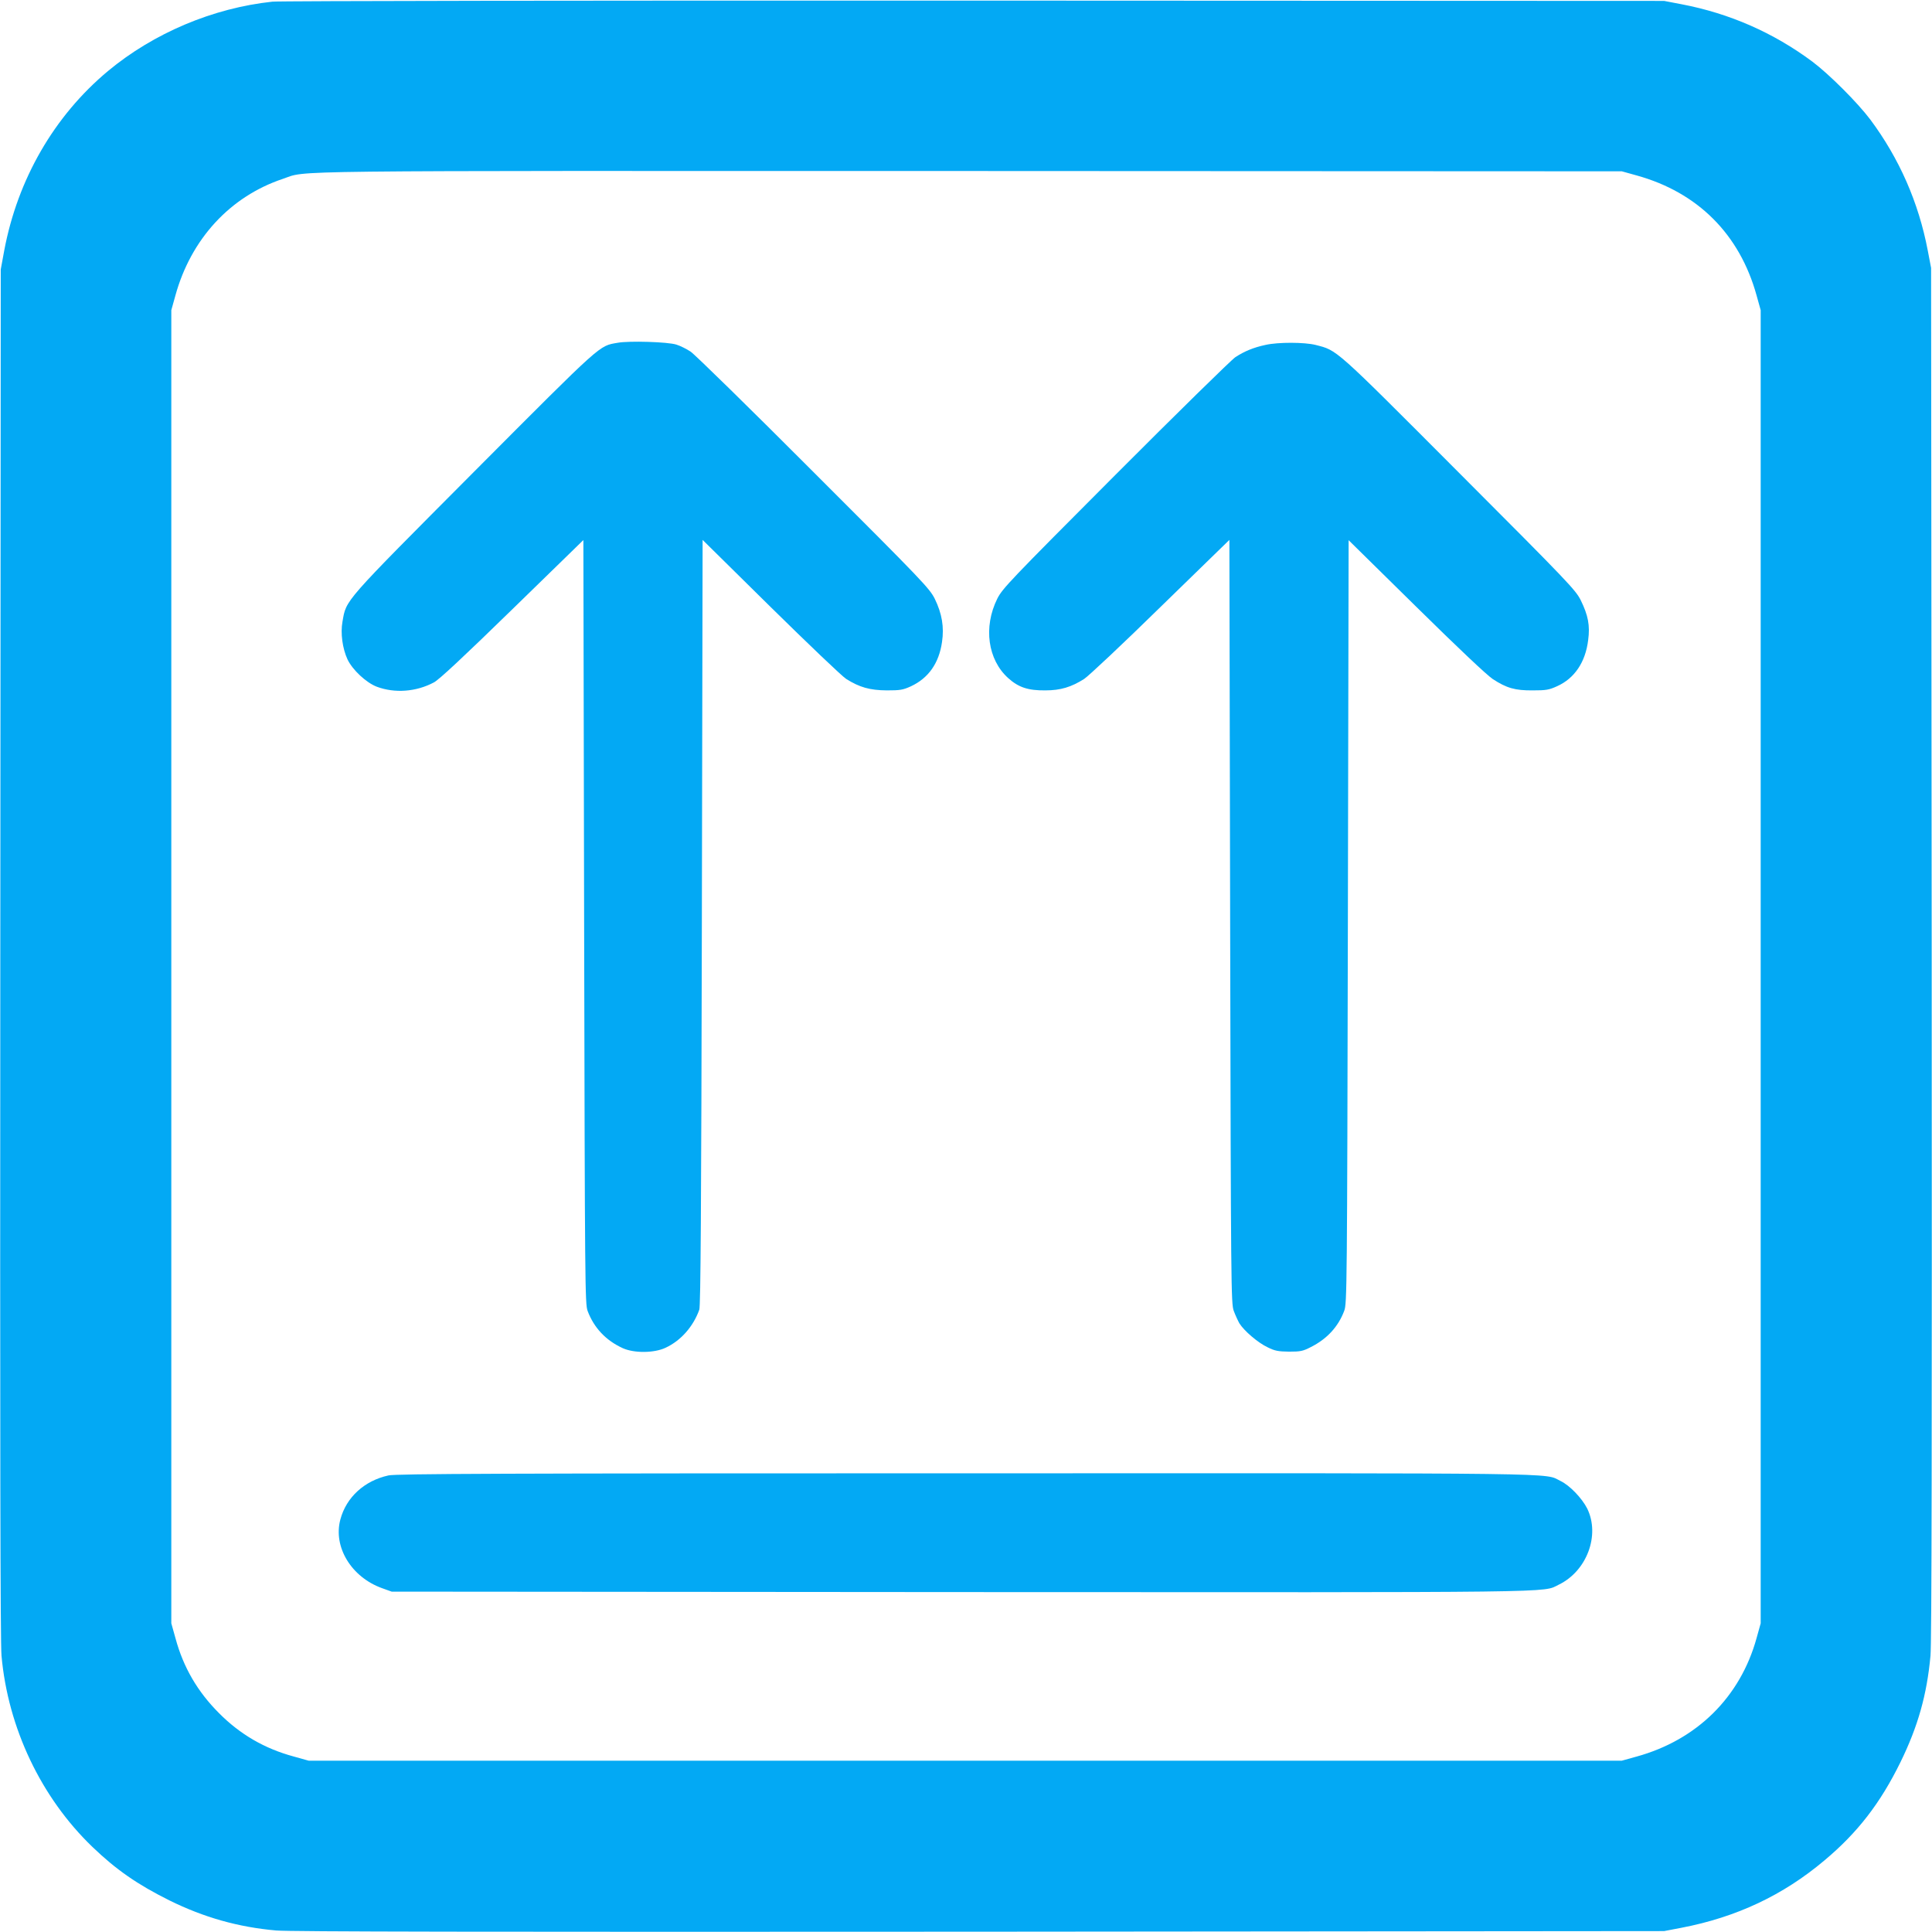
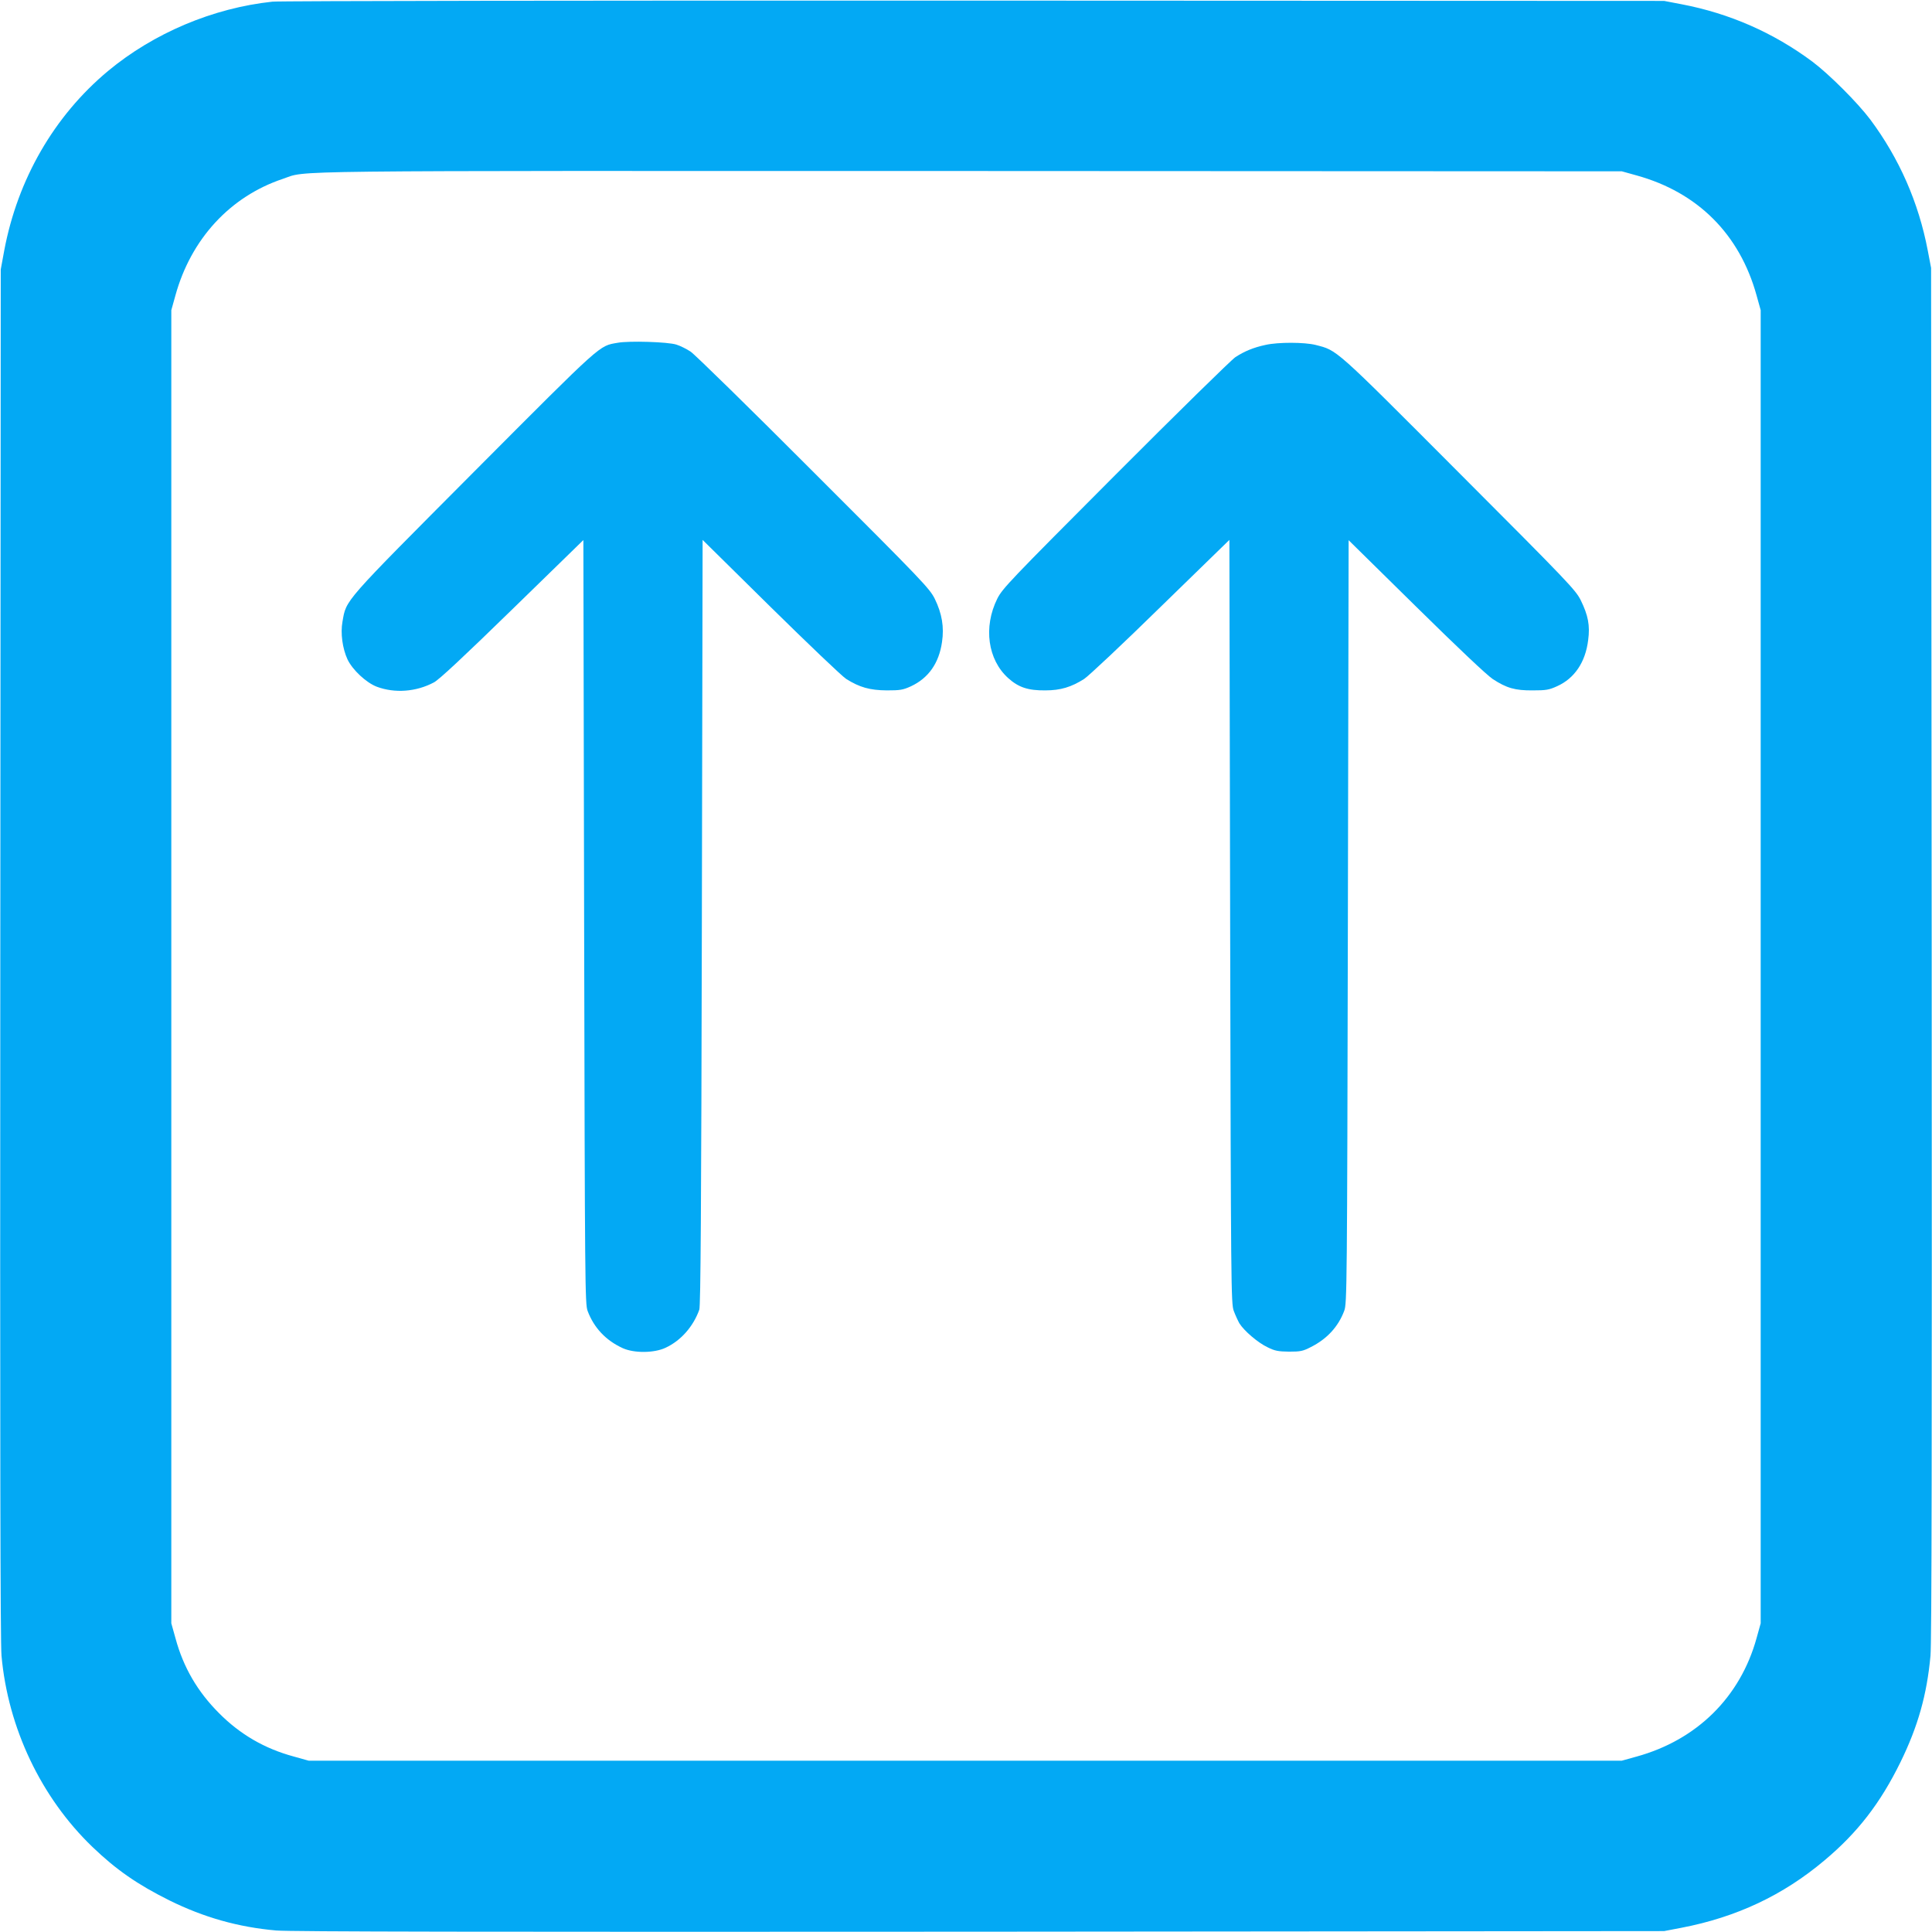
<svg xmlns="http://www.w3.org/2000/svg" version="1.0" width="1280pt" height="1280pt" viewBox="0 0 1280 1280" preserveAspectRatio="xMidYMid meet">
  <g transform="translate(0,1280) scale(0.1,-0.1)" fill="#03a9f4" stroke="none">
    <path d="M1805 12789 c-394 -42 -787 -208 -1090 -460 -356 -297 -598 -716 -687 -1189 l-23 -125 -3 -4530 c-2 -3268 0 -4565 8 -4655 43 -478 262 -939 602 -1266 158 -152 300 -250 511 -355 227 -112 455 -177 707 -199 90 -8 1384 -10 4660 -8 l4535 4 115 22 c364 70 673 215 947 446 220 184 371 380 504 651 116 237 175 446 199 705 8 81 10 1457 8 4655 l-4 4540 -22 115 c-61 320 -189 610 -380 867 -85 113 -272 300 -385 385 -257 191 -547 319 -867 380 l-115 22 -4570 2 c-2513 1 -4606 -2 -4650 -7z m9037 -1151 c406 -112 684 -390 796 -796 l27 -97 0 -4350 0 -4350 -27 -97 c-108 -392 -396 -676 -796 -786 l-97 -27 -4350 0 -4350 0 -100 28 c-192 52 -354 146 -494 287 -142 142 -236 303 -288 495 l-28 100 0 4350 0 4350 27 97 c103 374 362 656 712 773 170 57 -137 53 4551 52 l4320 -2 97 -27z" />
    <path d="M4092 10529 c-125 -22 -92 8 -950 -853 -876 -880 -847 -847 -873 -995 -14 -76 0 -177 33 -249 33 -70 124 -155 195 -182 119 -44 260 -34 378 29 34 18 196 169 520 485 l470 458 5 -2528 c5 -2426 6 -2531 23 -2579 42 -112 121 -196 233 -247 75 -34 209 -33 284 3 101 47 183 140 223 252 9 24 13 665 17 2566 l5 2534 450 -444 c248 -244 473 -459 501 -477 89 -56 157 -75 269 -76 89 0 107 3 160 27 116 54 186 153 206 293 15 99 0 189 -48 287 -34 68 -80 117 -802 838 -421 422 -788 781 -815 799 -27 18 -69 39 -95 47 -56 18 -313 26 -389 12z" />
    <path d="M8385 10515 c-80 -17 -140 -42 -200 -81 -27 -18 -386 -370 -796 -781 -700 -702 -748 -752 -782 -820 -93 -188 -63 -404 73 -526 68 -61 131 -82 245 -81 102 0 173 22 258 76 28 18 256 232 506 477 l456 444 5 -2529 c5 -2430 6 -2531 24 -2579 10 -27 27 -64 37 -82 31 -50 123 -129 187 -159 48 -24 70 -28 142 -29 75 0 92 3 144 30 108 54 183 136 222 241 18 47 19 148 24 2577 l5 2528 447 -440 c279 -275 470 -455 508 -480 92 -60 148 -76 265 -75 88 0 107 3 162 28 115 52 187 159 205 305 13 97 0 164 -49 264 -34 68 -78 115 -807 845 -835 837 -804 809 -951 847 -73 18 -246 19 -330 0z" />
-     <path d="M2574 3025 c-160 -35 -280 -145 -319 -292 -49 -182 73 -382 276 -455 l64 -23 3760 -3 c4061 -2 3861 -5 3972 49 186 90 275 327 189 504 -35 69 -116 154 -177 183 -113 55 125 52 -3944 51 -3085 0 -3771 -3 -3821 -14z" />
  </g>
</svg>